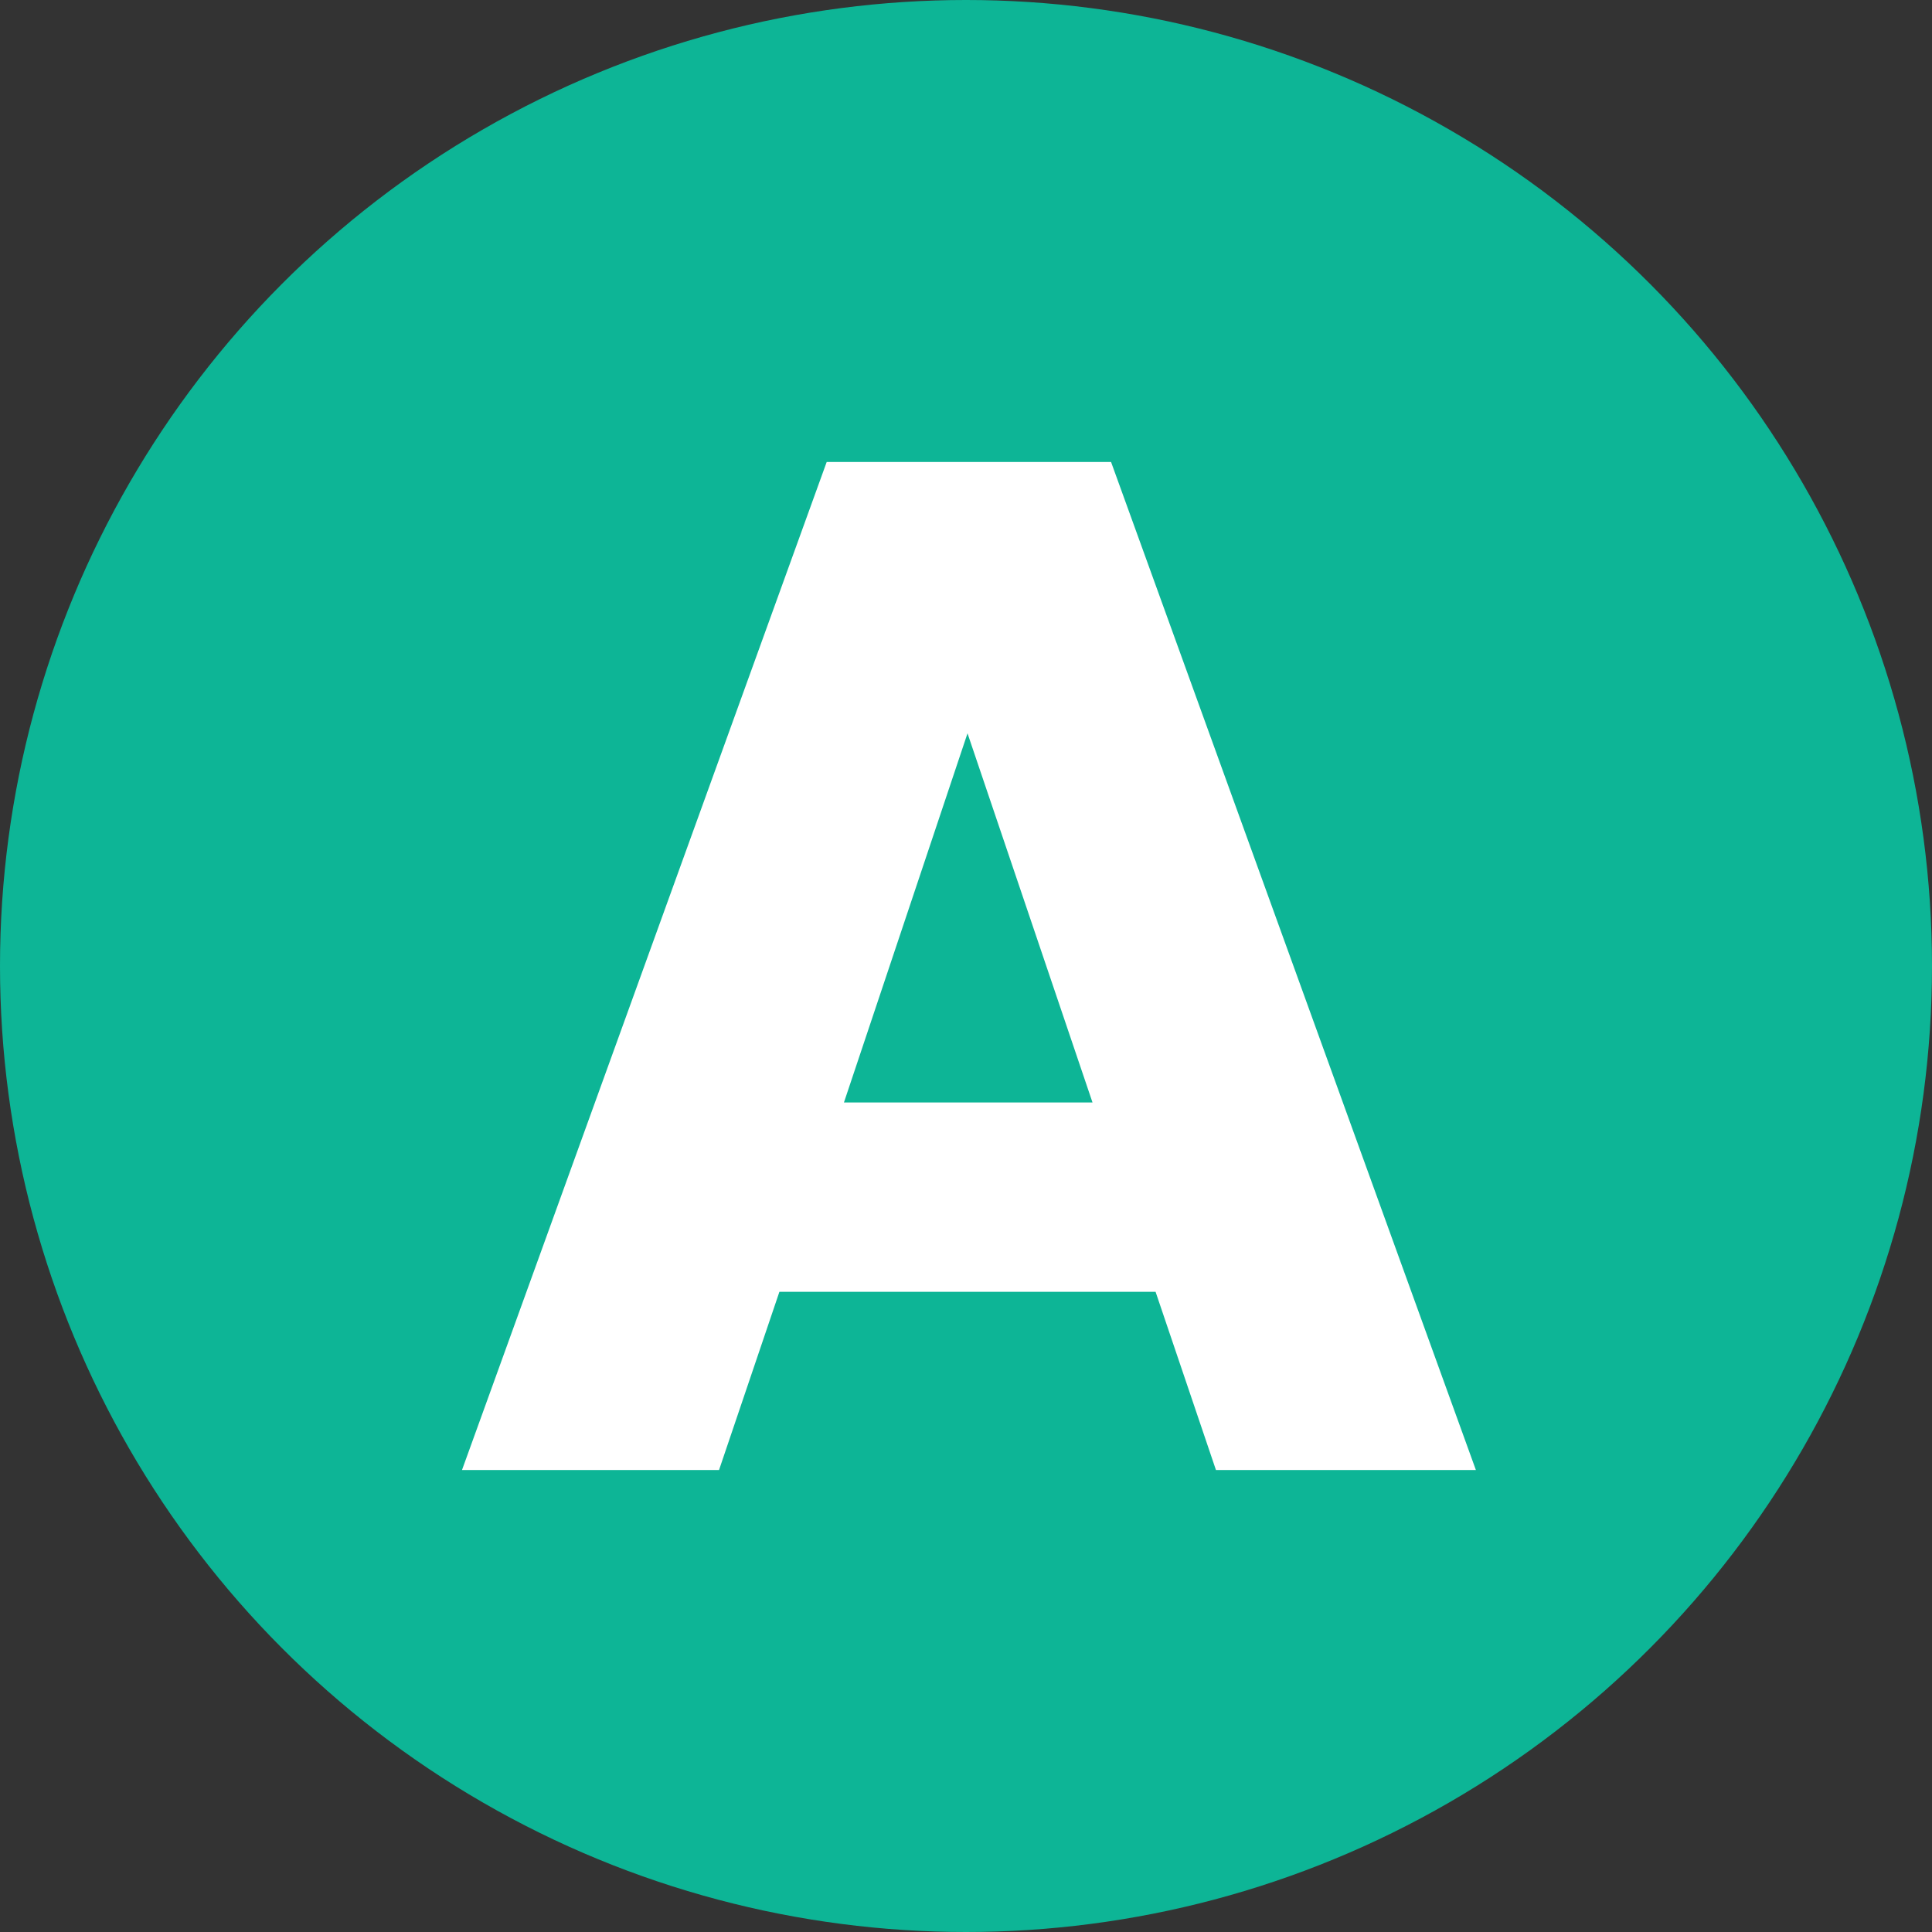
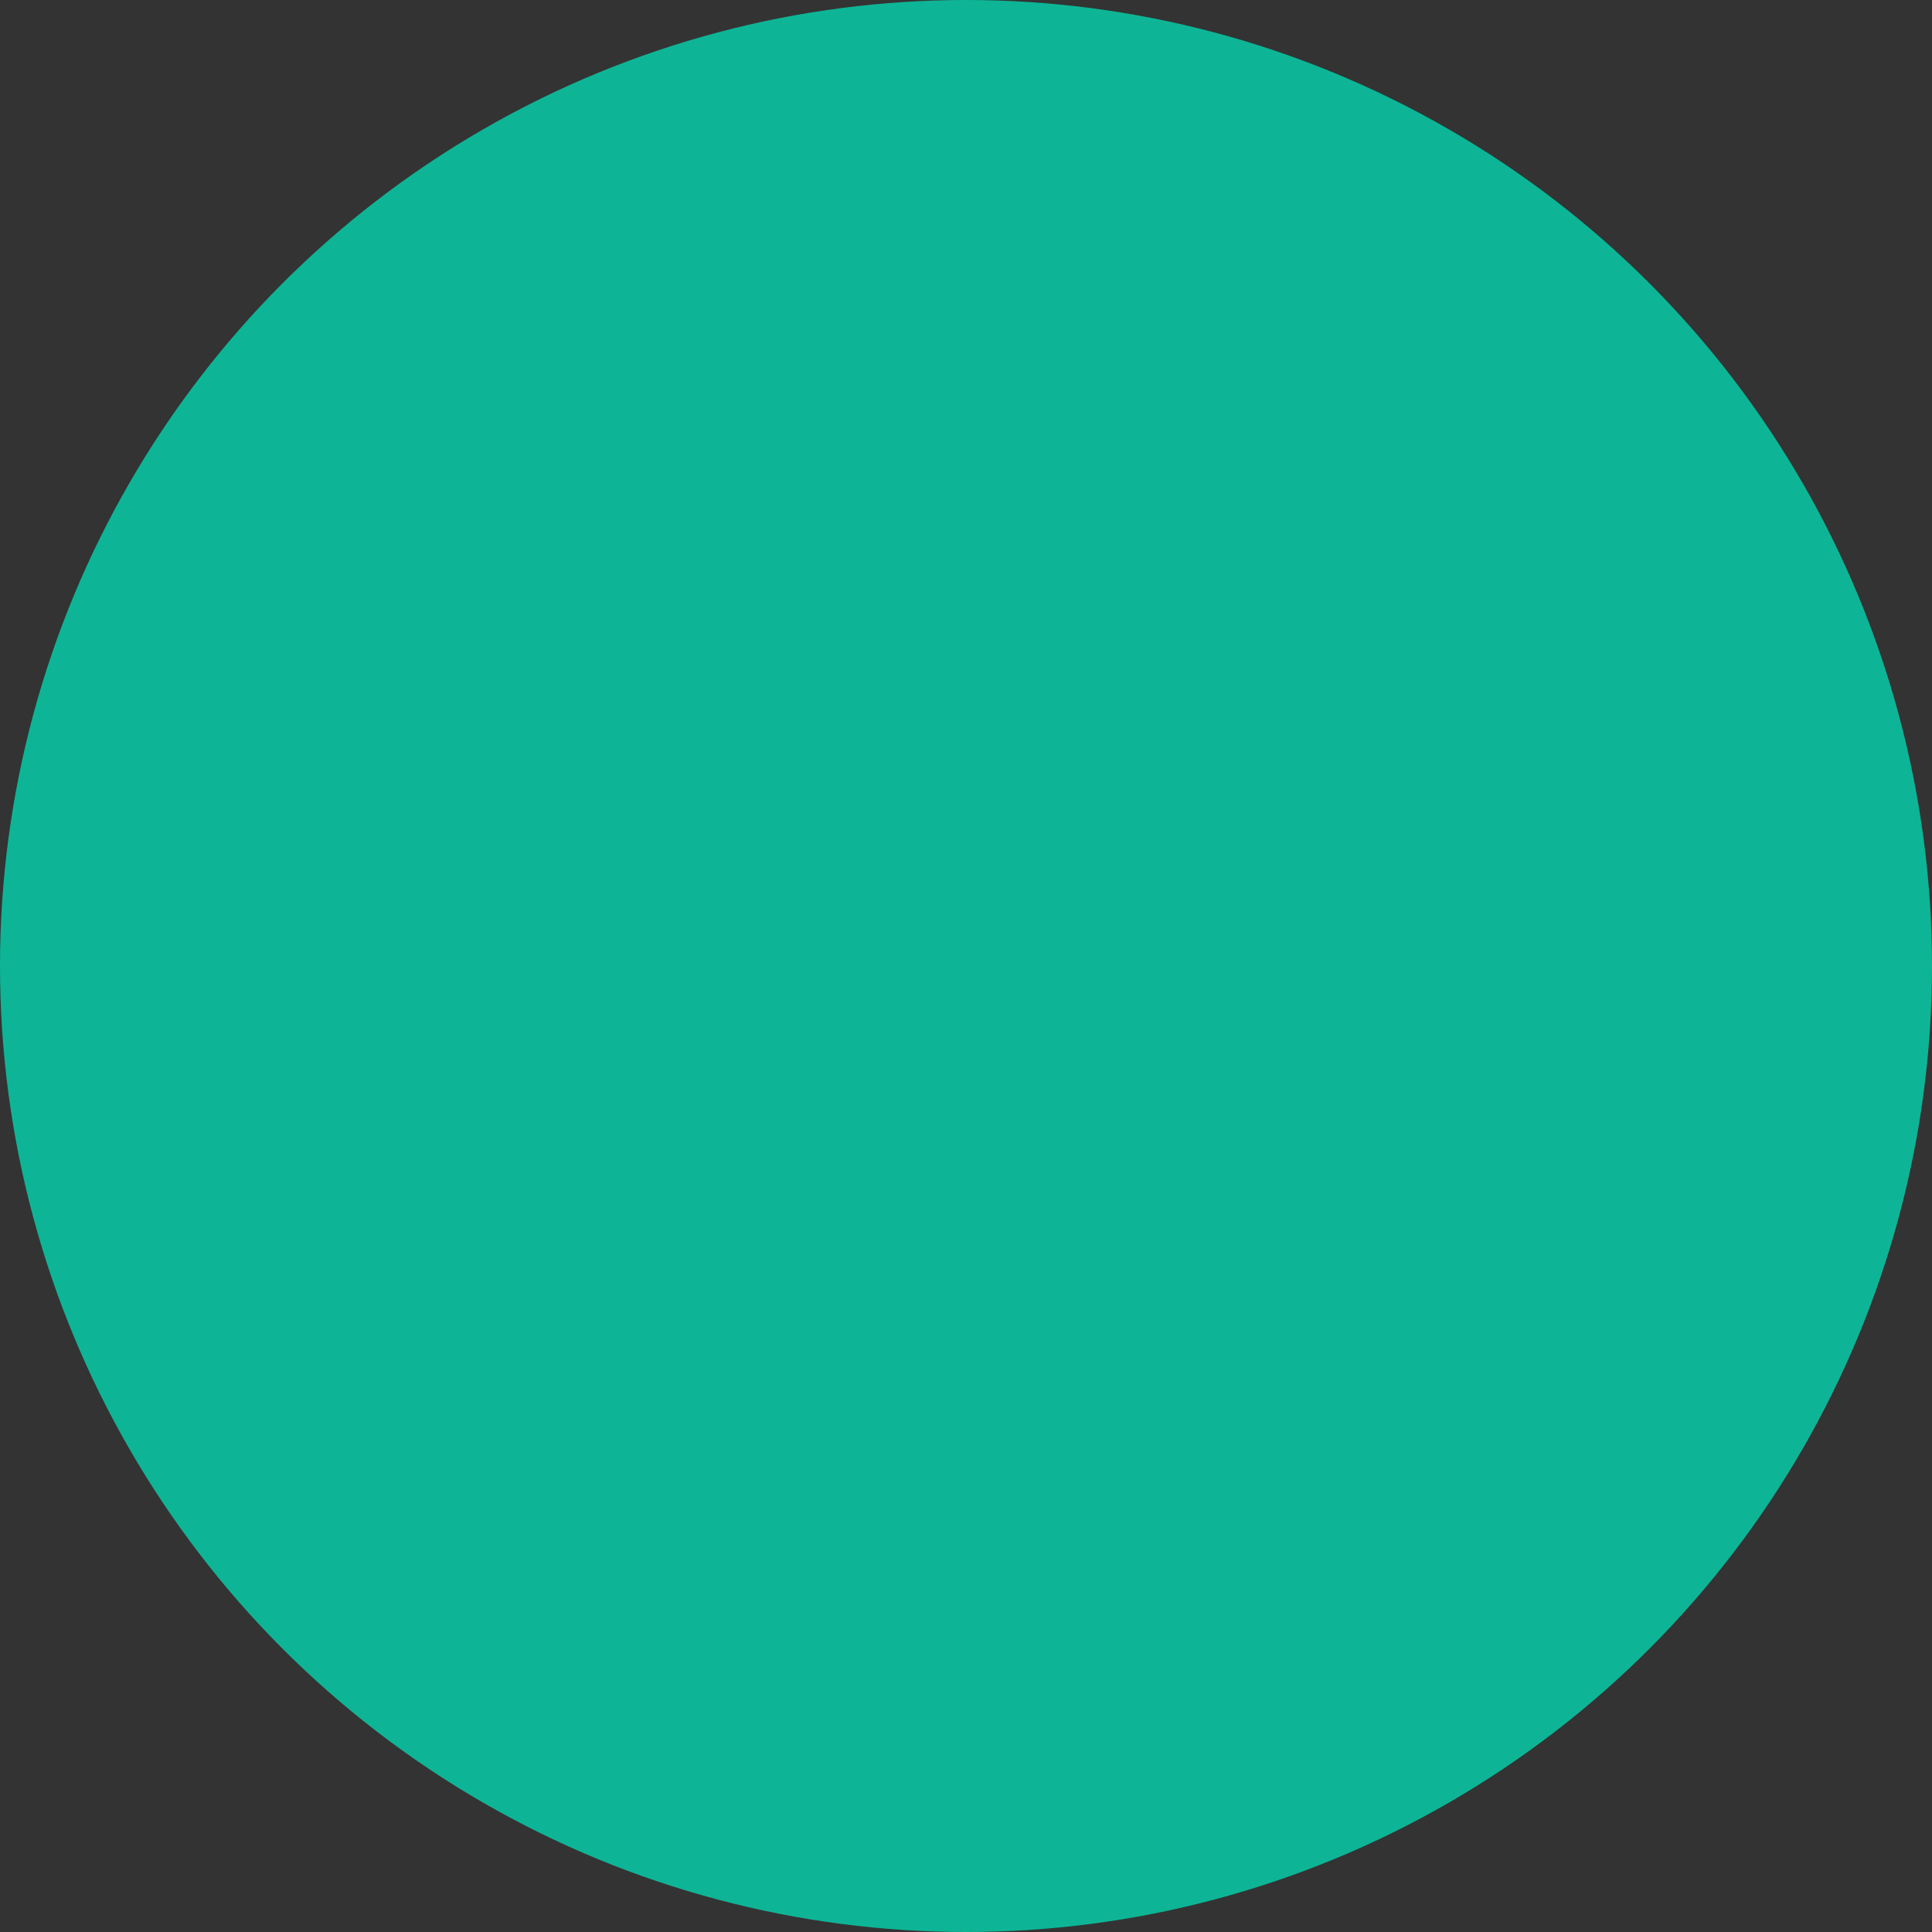
<svg xmlns="http://www.w3.org/2000/svg" width="46" height="46" viewBox="0 0 46 46">
  <rect x="0" y="0" width="46" height="46" fill="#333333" stroke="none" />
  <g id="Group_12311" data-name="Group 12311" transform="translate(-325 -2088)">
    <circle id="Ellipse_20" data-name="Ellipse 20" cx="23" cy="23" r="23" transform="translate(325 2088)" fill="#0db596" />
-     <path id="Path_44022" data-name="Path 44022" d="M12.036,6.46l2.976,8.789H9.094ZM8.683,0,0,24H6.12l1.437-4.242h8.957L17.951,24H24.14L15.454,0Z" transform="translate(336 2099)" fill="#fff" />
  </g>
</svg>